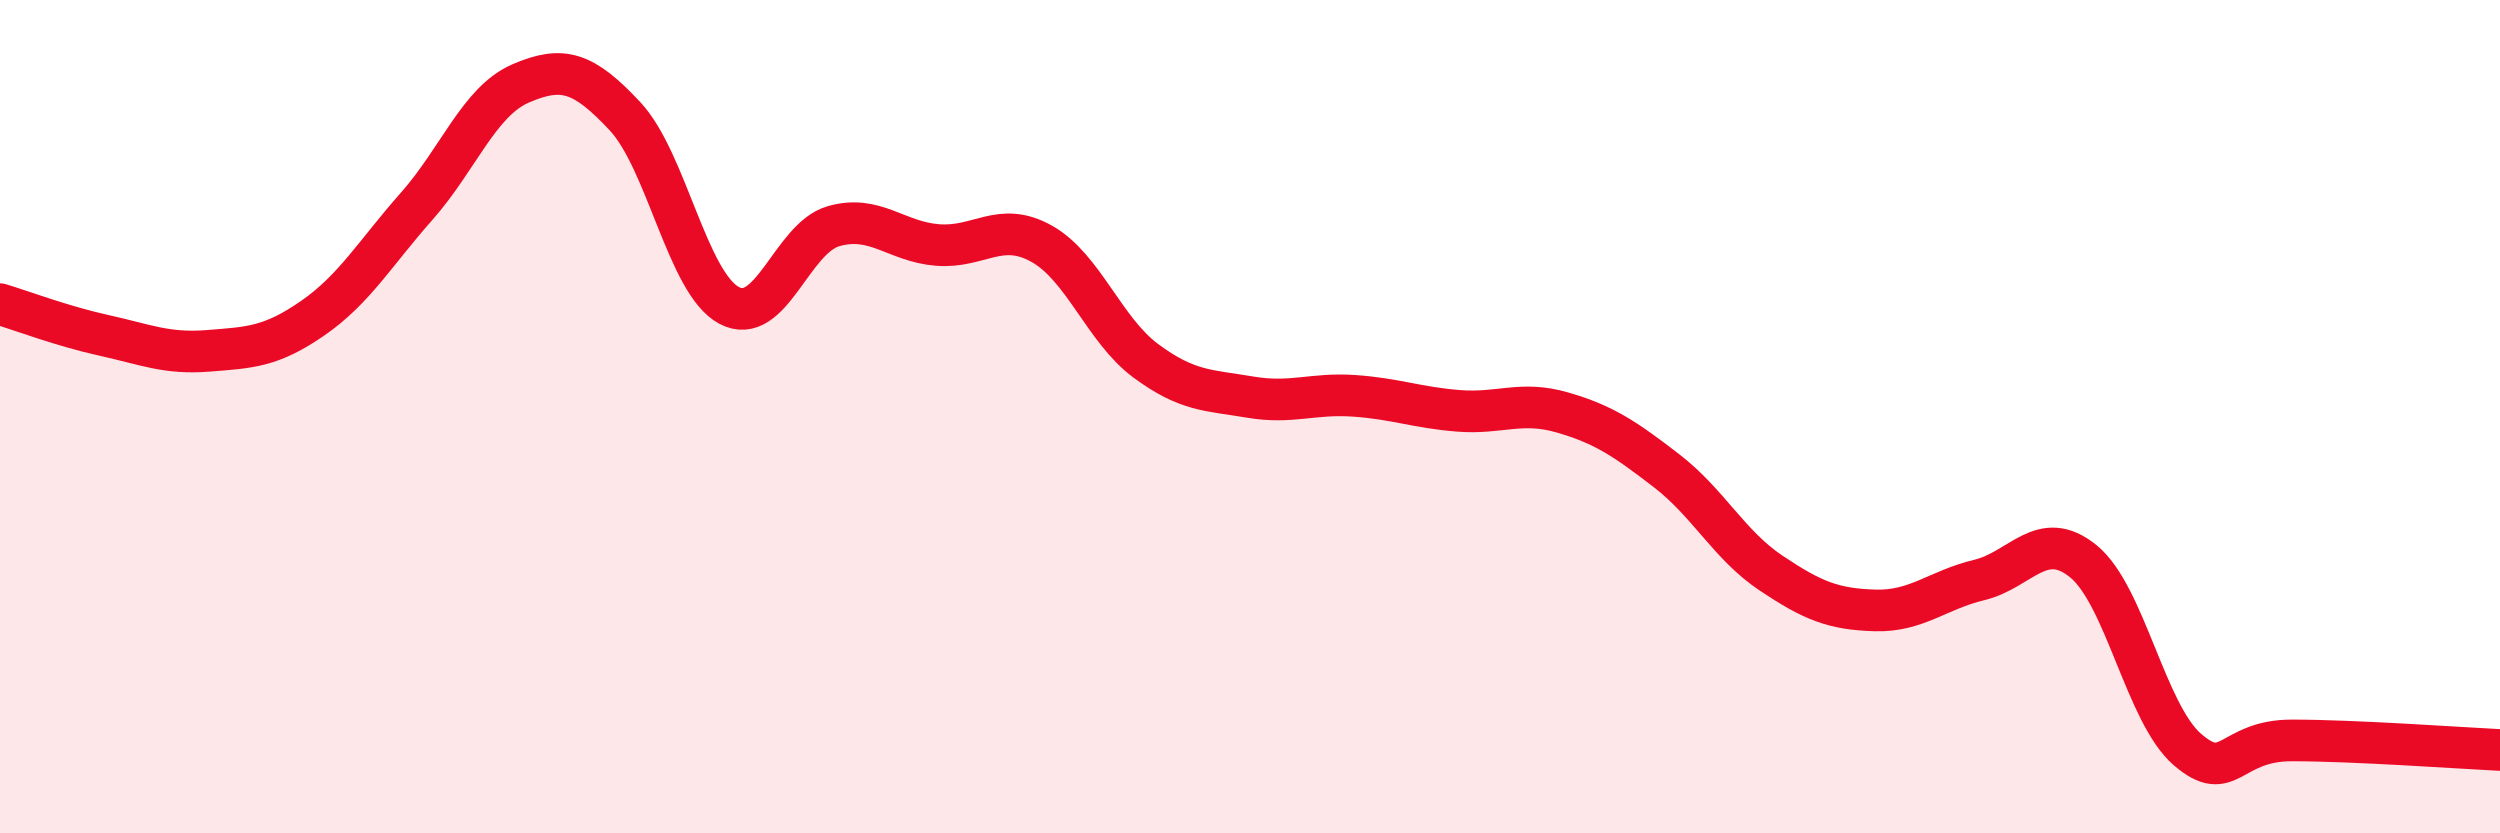
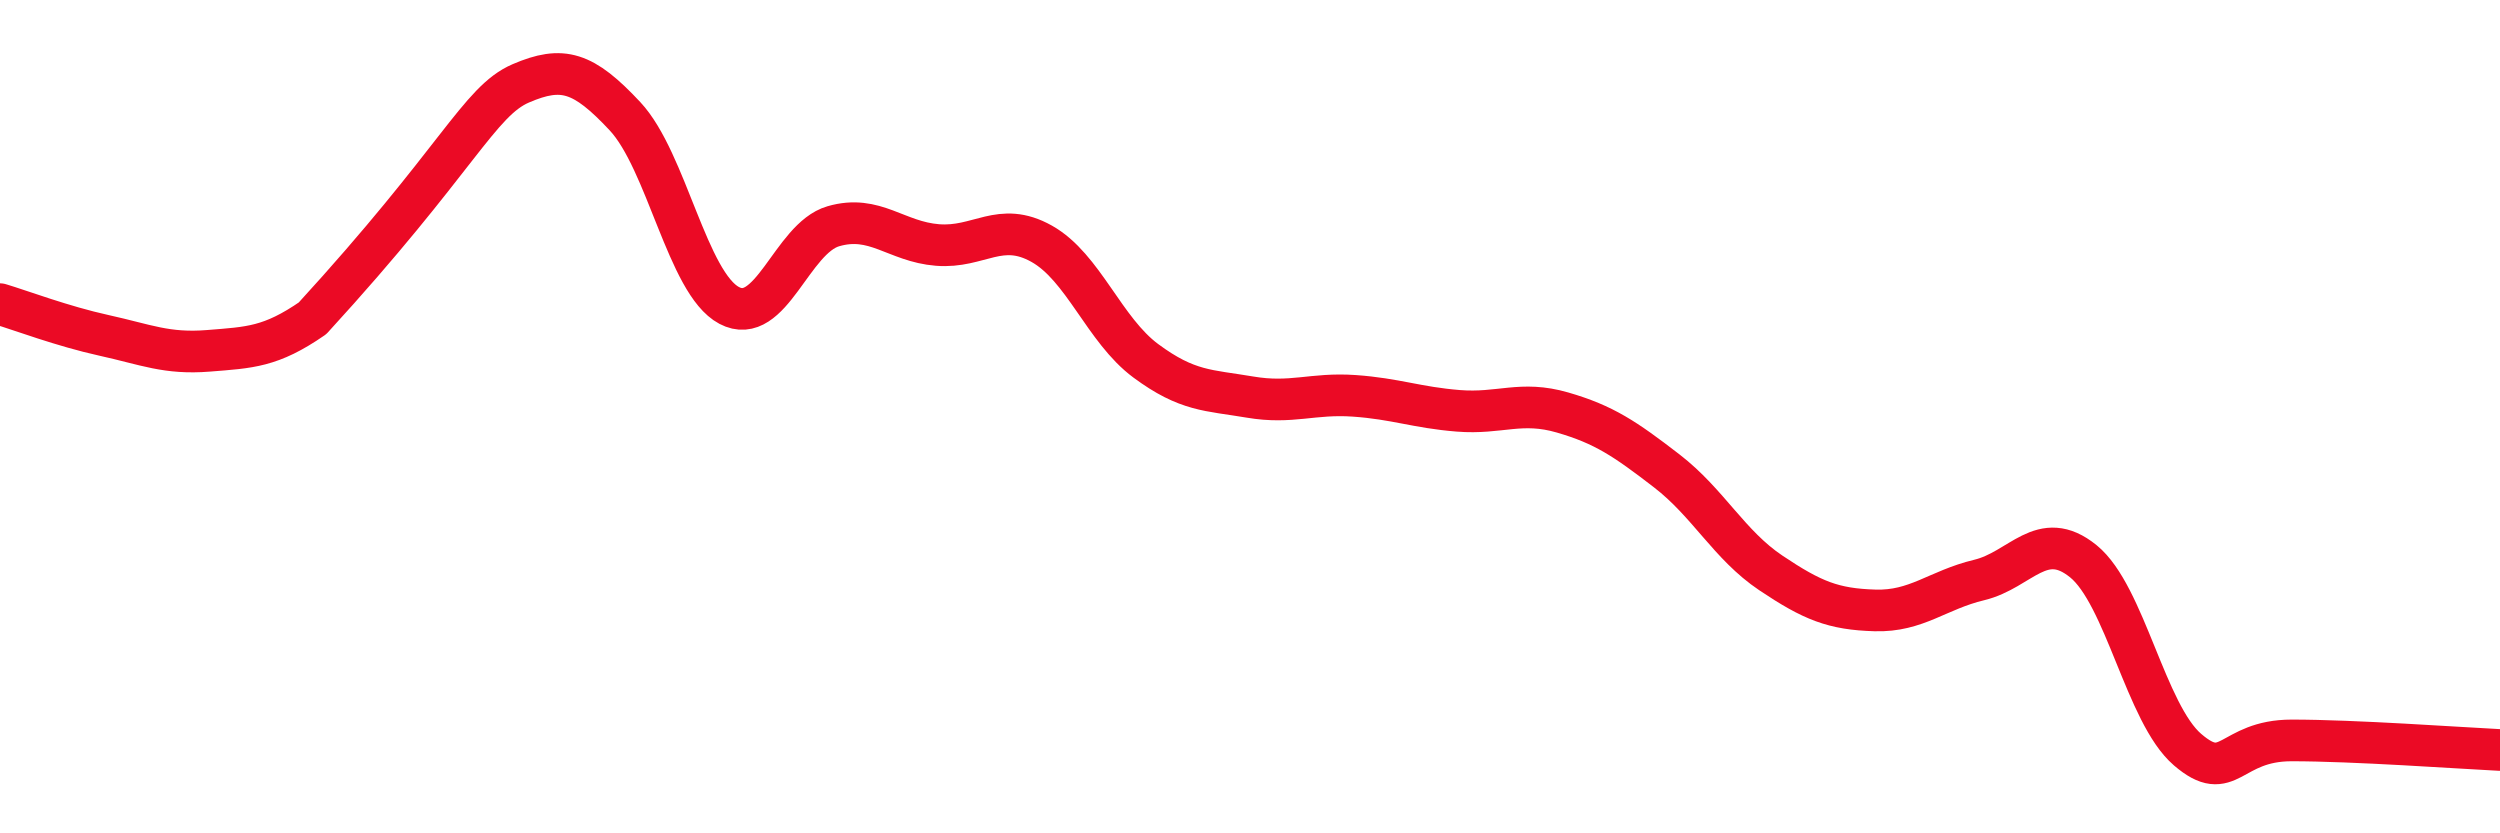
<svg xmlns="http://www.w3.org/2000/svg" width="60" height="20" viewBox="0 0 60 20">
-   <path d="M 0,7.3 C 0.5,7.45 1.5,7.83 2.5,8.05 C 3.5,8.27 4,8.5 5,8.42 C 6,8.34 6.5,8.33 7.5,7.64 C 8.5,6.95 9,6.08 10,4.95 C 11,3.82 11.5,2.43 12.5,2 C 13.5,1.57 14,1.72 15,2.79 C 16,3.86 16.5,6.8 17.5,7.33 C 18.5,7.86 19,5.72 20,5.43 C 21,5.14 21.5,5.8 22.5,5.88 C 23.5,5.96 24,5.29 25,5.85 C 26,6.41 26.5,7.92 27.5,8.66 C 28.5,9.4 29,9.36 30,9.53 C 31,9.7 31.5,9.43 32.5,9.5 C 33.5,9.57 34,9.78 35,9.86 C 36,9.94 36.5,9.61 37.5,9.9 C 38.5,10.19 39,10.53 40,11.3 C 41,12.07 41.5,13.08 42.5,13.75 C 43.5,14.42 44,14.62 45,14.65 C 46,14.68 46.5,14.16 47.5,13.92 C 48.5,13.68 49,12.66 50,13.47 C 51,14.28 51.5,17.13 52.5,17.99 C 53.5,18.85 53.5,17.77 55,17.77 C 56.5,17.77 59,17.95 60,18L60 20L0 20Z" fill="#EB0A25" opacity="0.1" stroke-linecap="round" stroke-linejoin="round" />
-   <path d="M 0,7.3 C 0.5,7.45 1.5,7.83 2.5,8.05 C 3.5,8.27 4,8.5 5,8.42 C 6,8.34 6.5,8.33 7.5,7.64 C 8.5,6.95 9,6.08 10,4.95 C 11,3.82 11.5,2.43 12.5,2 C 13.5,1.57 14,1.72 15,2.79 C 16,3.86 16.5,6.8 17.5,7.33 C 18.5,7.86 19,5.72 20,5.43 C 21,5.14 21.5,5.8 22.5,5.88 C 23.5,5.96 24,5.29 25,5.85 C 26,6.41 26.5,7.92 27.5,8.66 C 28.5,9.4 29,9.36 30,9.53 C 31,9.7 31.5,9.43 32.5,9.5 C 33.5,9.57 34,9.78 35,9.86 C 36,9.94 36.5,9.61 37.5,9.9 C 38.5,10.19 39,10.53 40,11.3 C 41,12.07 41.5,13.08 42.5,13.75 C 43.5,14.42 44,14.62 45,14.65 C 46,14.68 46.5,14.16 47.5,13.92 C 48.5,13.68 49,12.66 50,13.47 C 51,14.28 51.5,17.13 52.5,17.99 C 53.5,18.85 53.5,17.77 55,17.77 C 56.5,17.77 59,17.95 60,18" stroke="#EB0A25" stroke-width="1" fill="none" stroke-linecap="round" stroke-linejoin="round" />
+   <path d="M 0,7.3 C 0.5,7.45 1.5,7.83 2.5,8.05 C 3.5,8.27 4,8.5 5,8.42 C 6,8.34 6.5,8.33 7.5,7.64 C 11,3.82 11.5,2.43 12.5,2 C 13.5,1.57 14,1.72 15,2.79 C 16,3.86 16.5,6.8 17.5,7.33 C 18.5,7.86 19,5.72 20,5.43 C 21,5.14 21.5,5.8 22.5,5.88 C 23.5,5.96 24,5.29 25,5.85 C 26,6.41 26.5,7.92 27.5,8.66 C 28.5,9.4 29,9.36 30,9.53 C 31,9.7 31.5,9.43 32.5,9.5 C 33.5,9.57 34,9.78 35,9.86 C 36,9.94 36.5,9.61 37.5,9.9 C 38.5,10.19 39,10.53 40,11.3 C 41,12.07 41.5,13.08 42.5,13.75 C 43.5,14.42 44,14.62 45,14.65 C 46,14.68 46.5,14.16 47.5,13.92 C 48.5,13.68 49,12.66 50,13.47 C 51,14.28 51.5,17.13 52.5,17.99 C 53.5,18.85 53.5,17.77 55,17.77 C 56.5,17.77 59,17.95 60,18" stroke="#EB0A25" stroke-width="1" fill="none" stroke-linecap="round" stroke-linejoin="round" />
</svg>